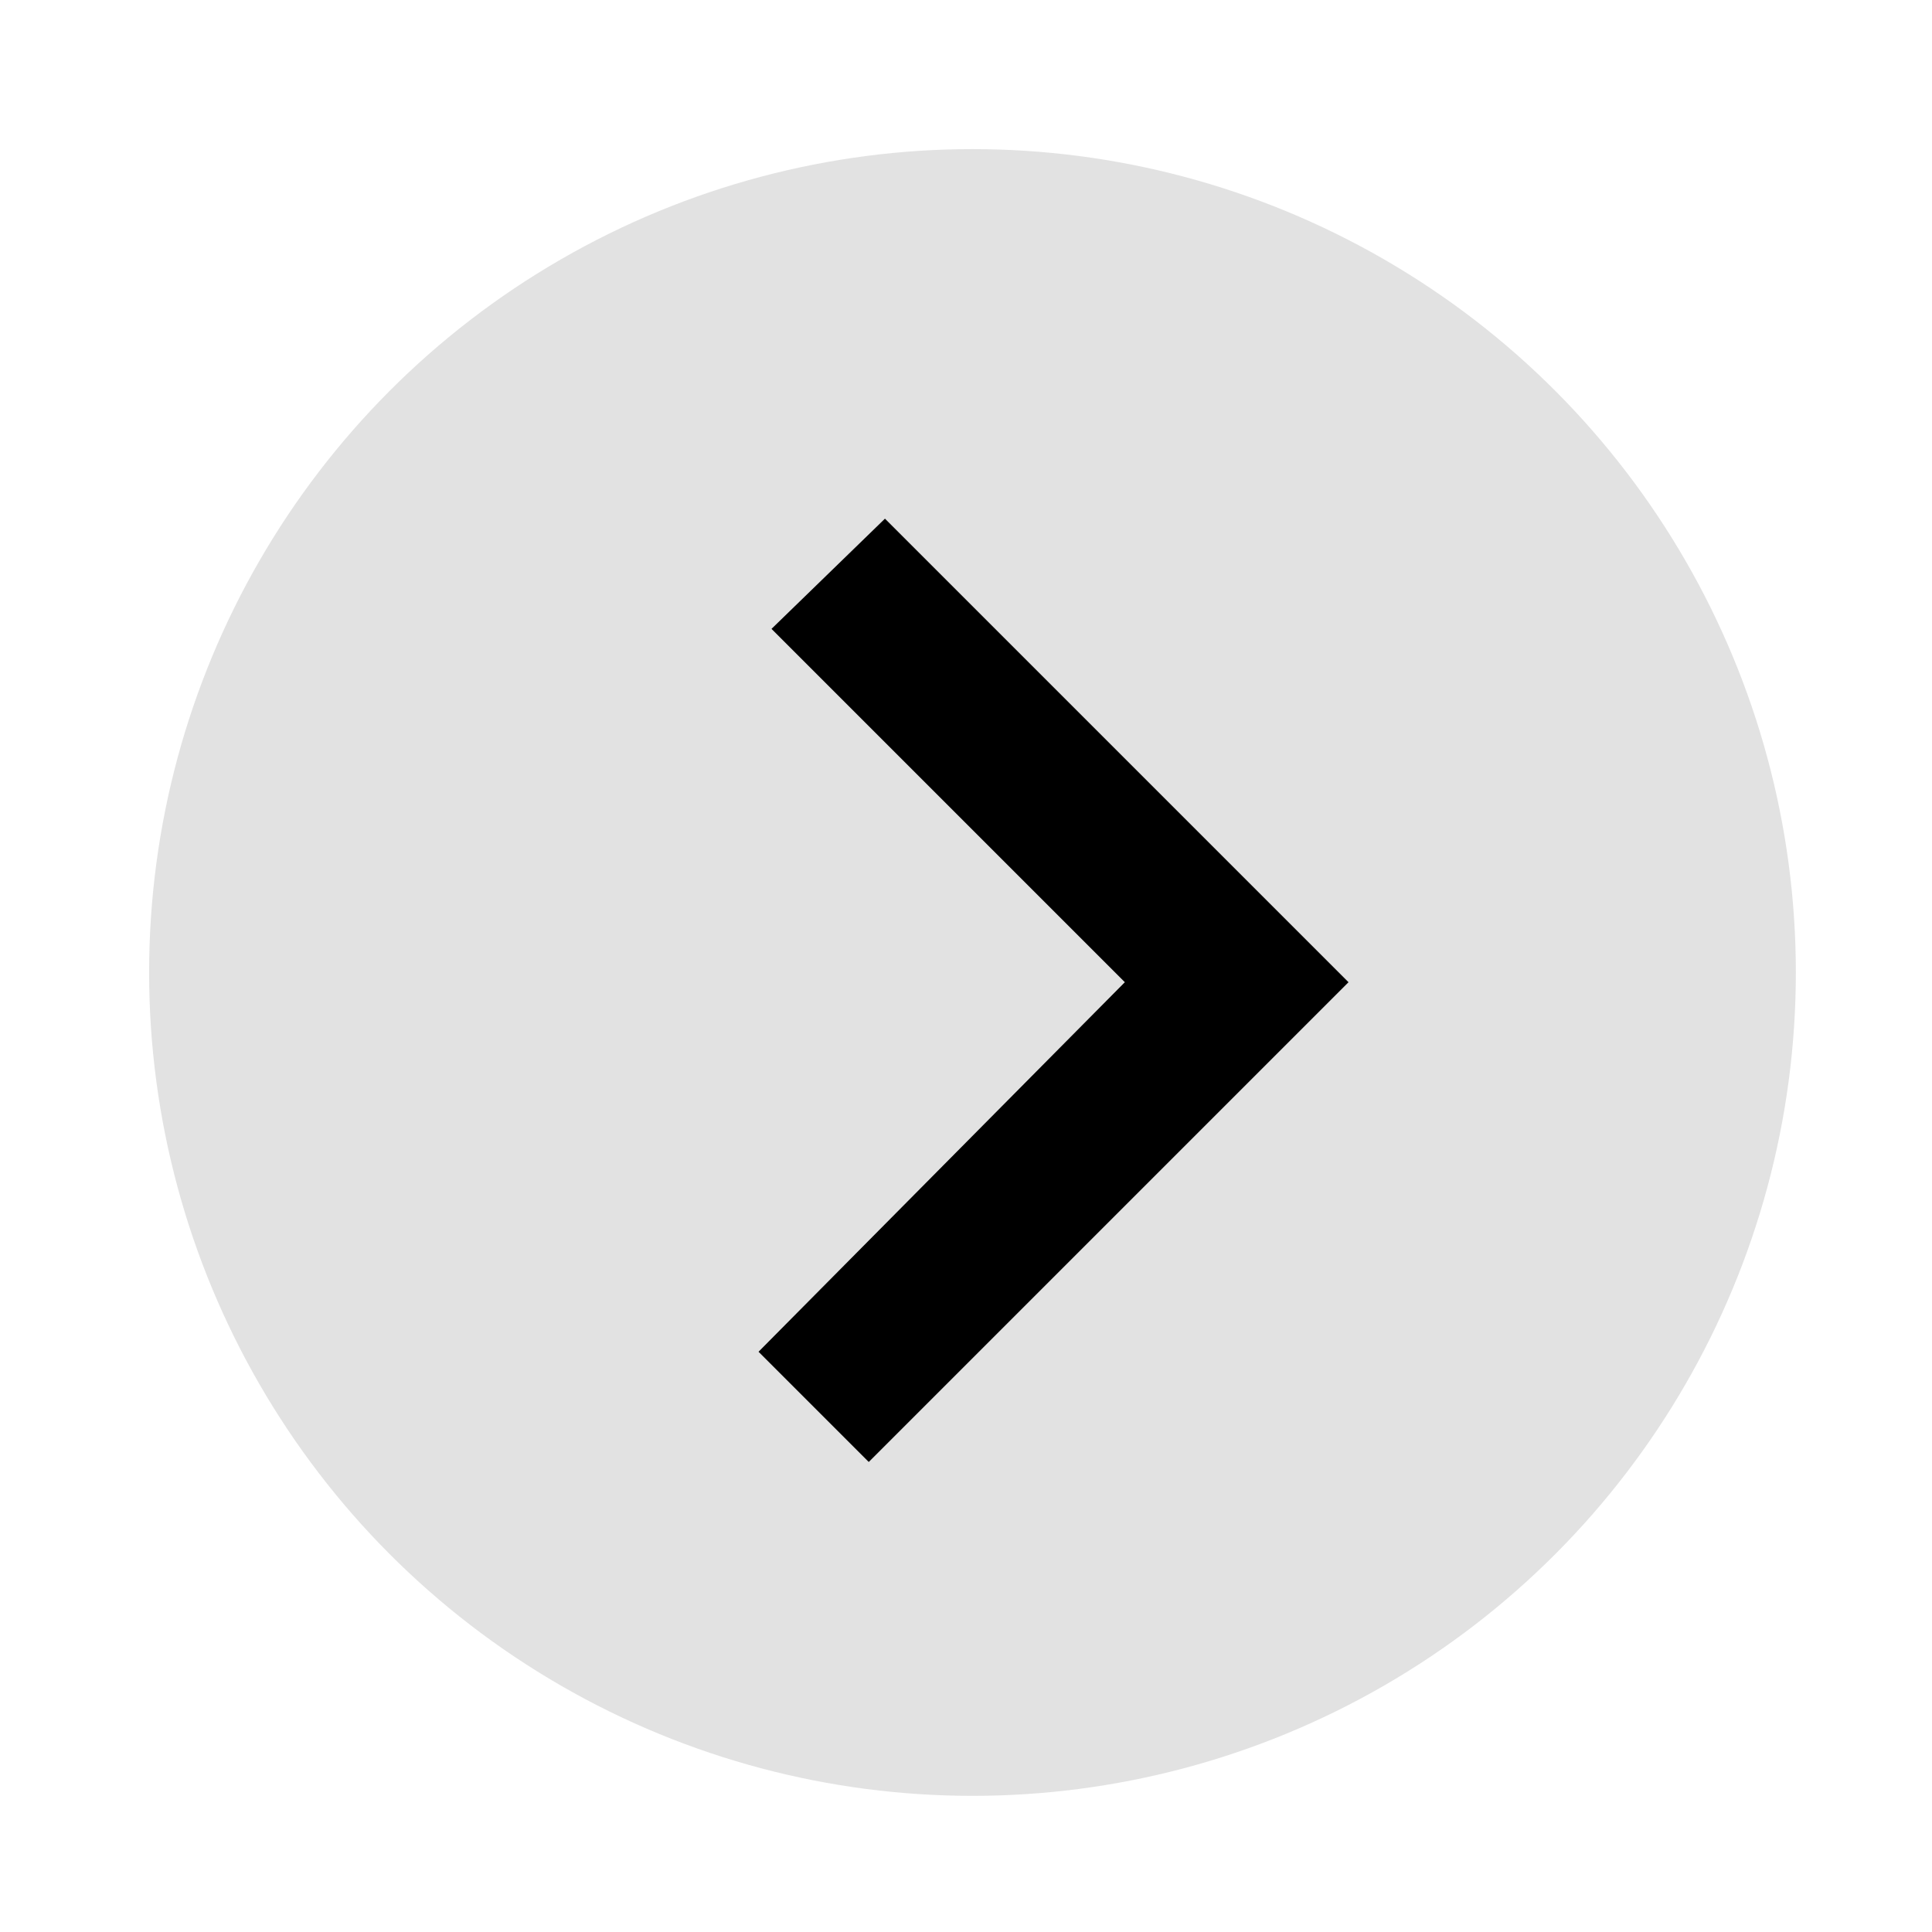
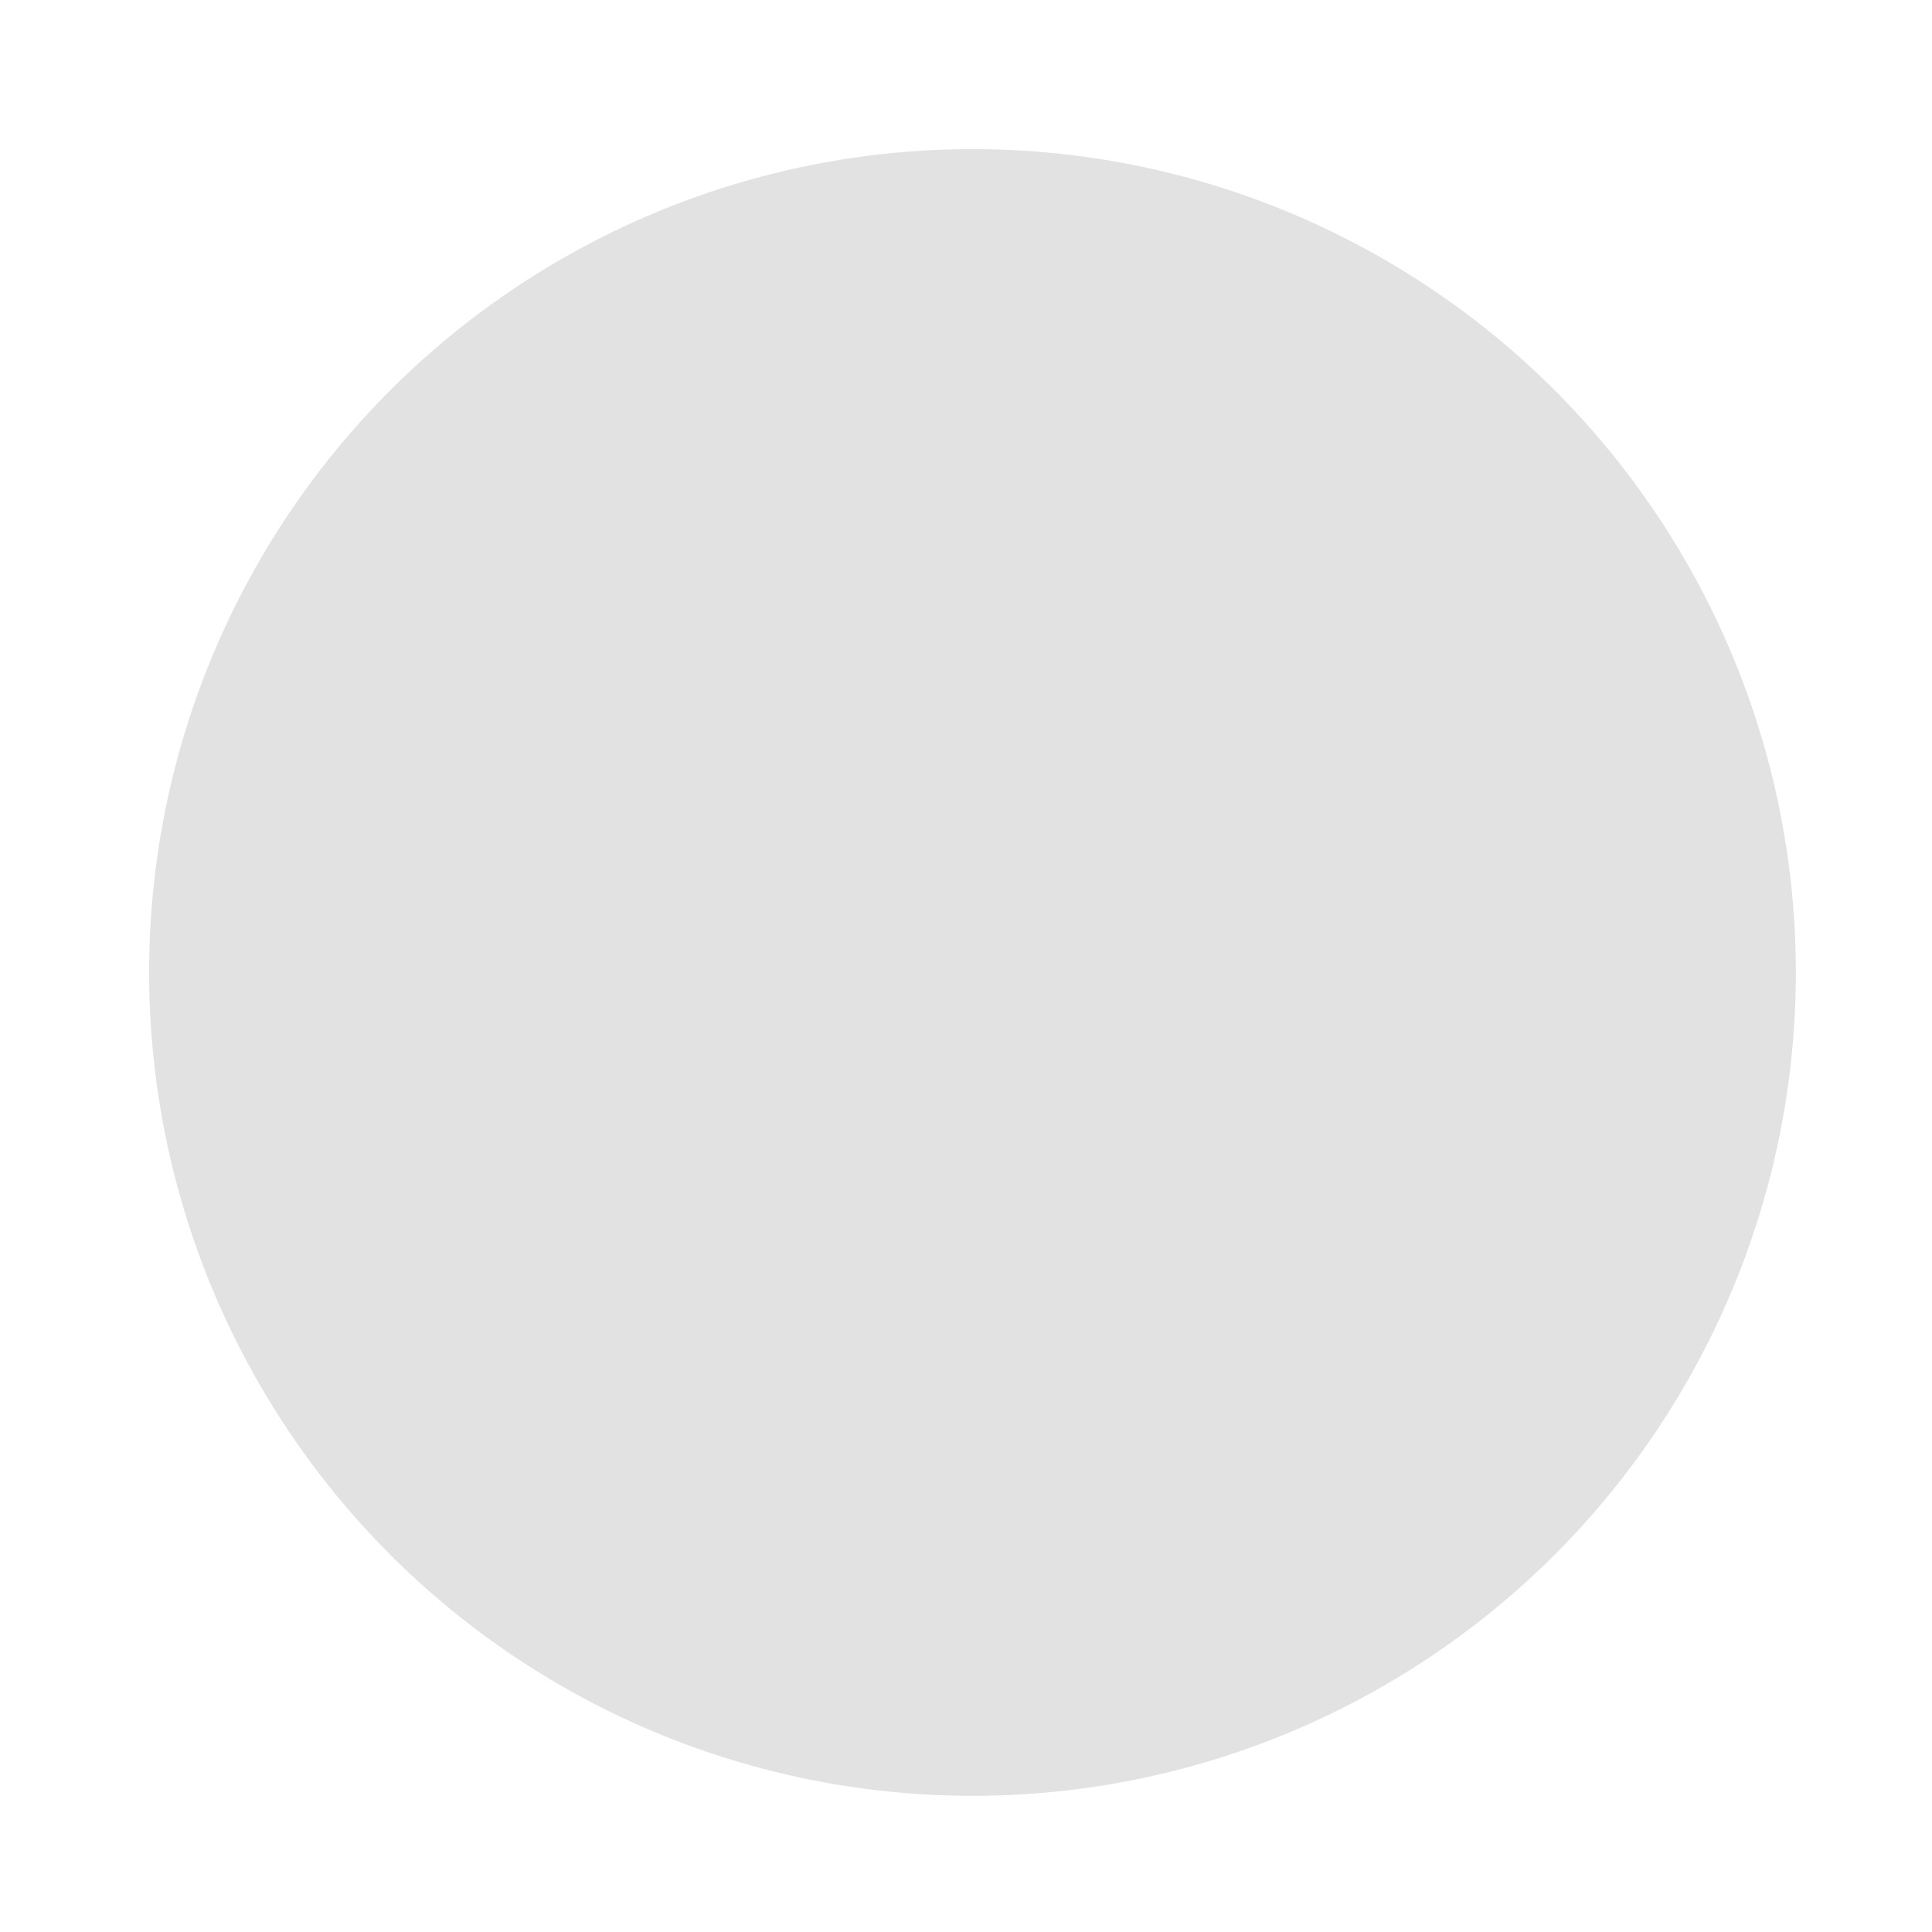
<svg xmlns="http://www.w3.org/2000/svg" version="1.1" id="Layer_1" x="0px" y="0px" viewBox="0 0 59.6 59.6" style="enable-background:new 0 0 59.6 59.6;" xml:space="preserve">
  <style type="text/css">
	.st0{fill:#E2E2E2;}
</style>
  <g>
    <g>
      <circle class="st0" cx="30" cy="30" r="25.4" />
    </g>
    <g>
-       <polygon points="26.8,45.1 23.4,41.7 34.7,30.3 23.8,19.4 27.3,16 41.6,30.3   " />
-     </g>
+       </g>
  </g>
</svg>